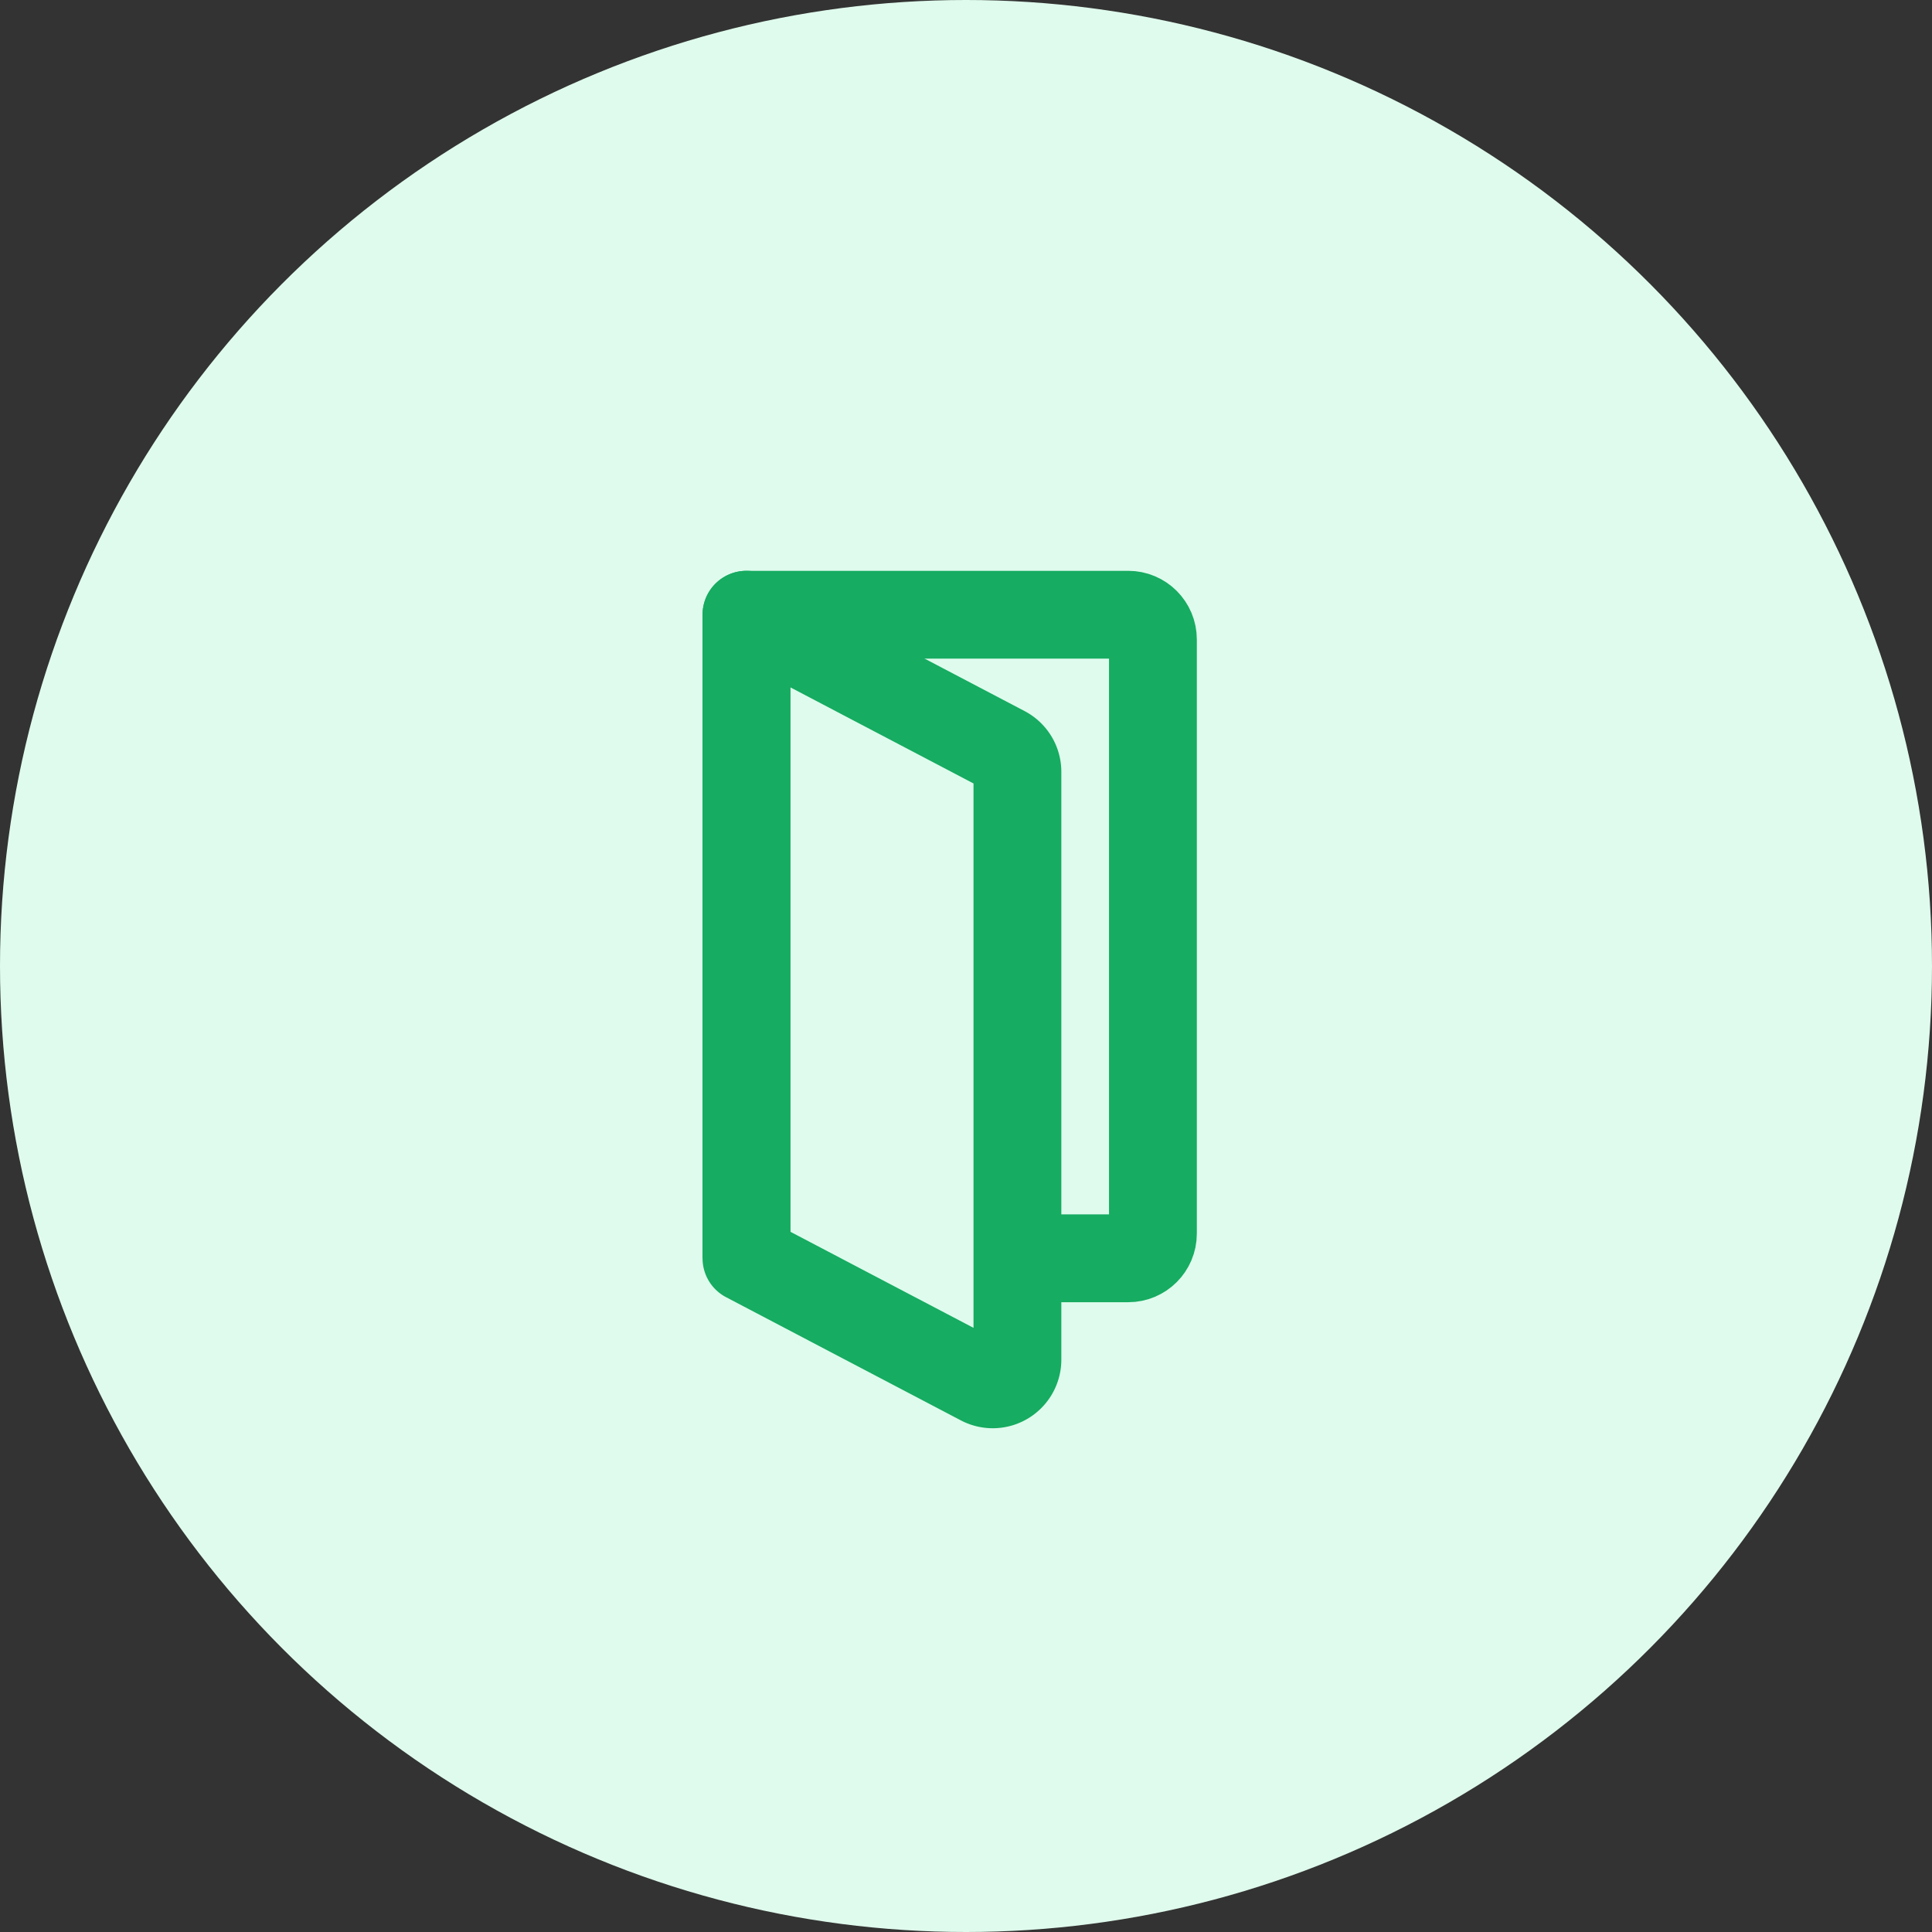
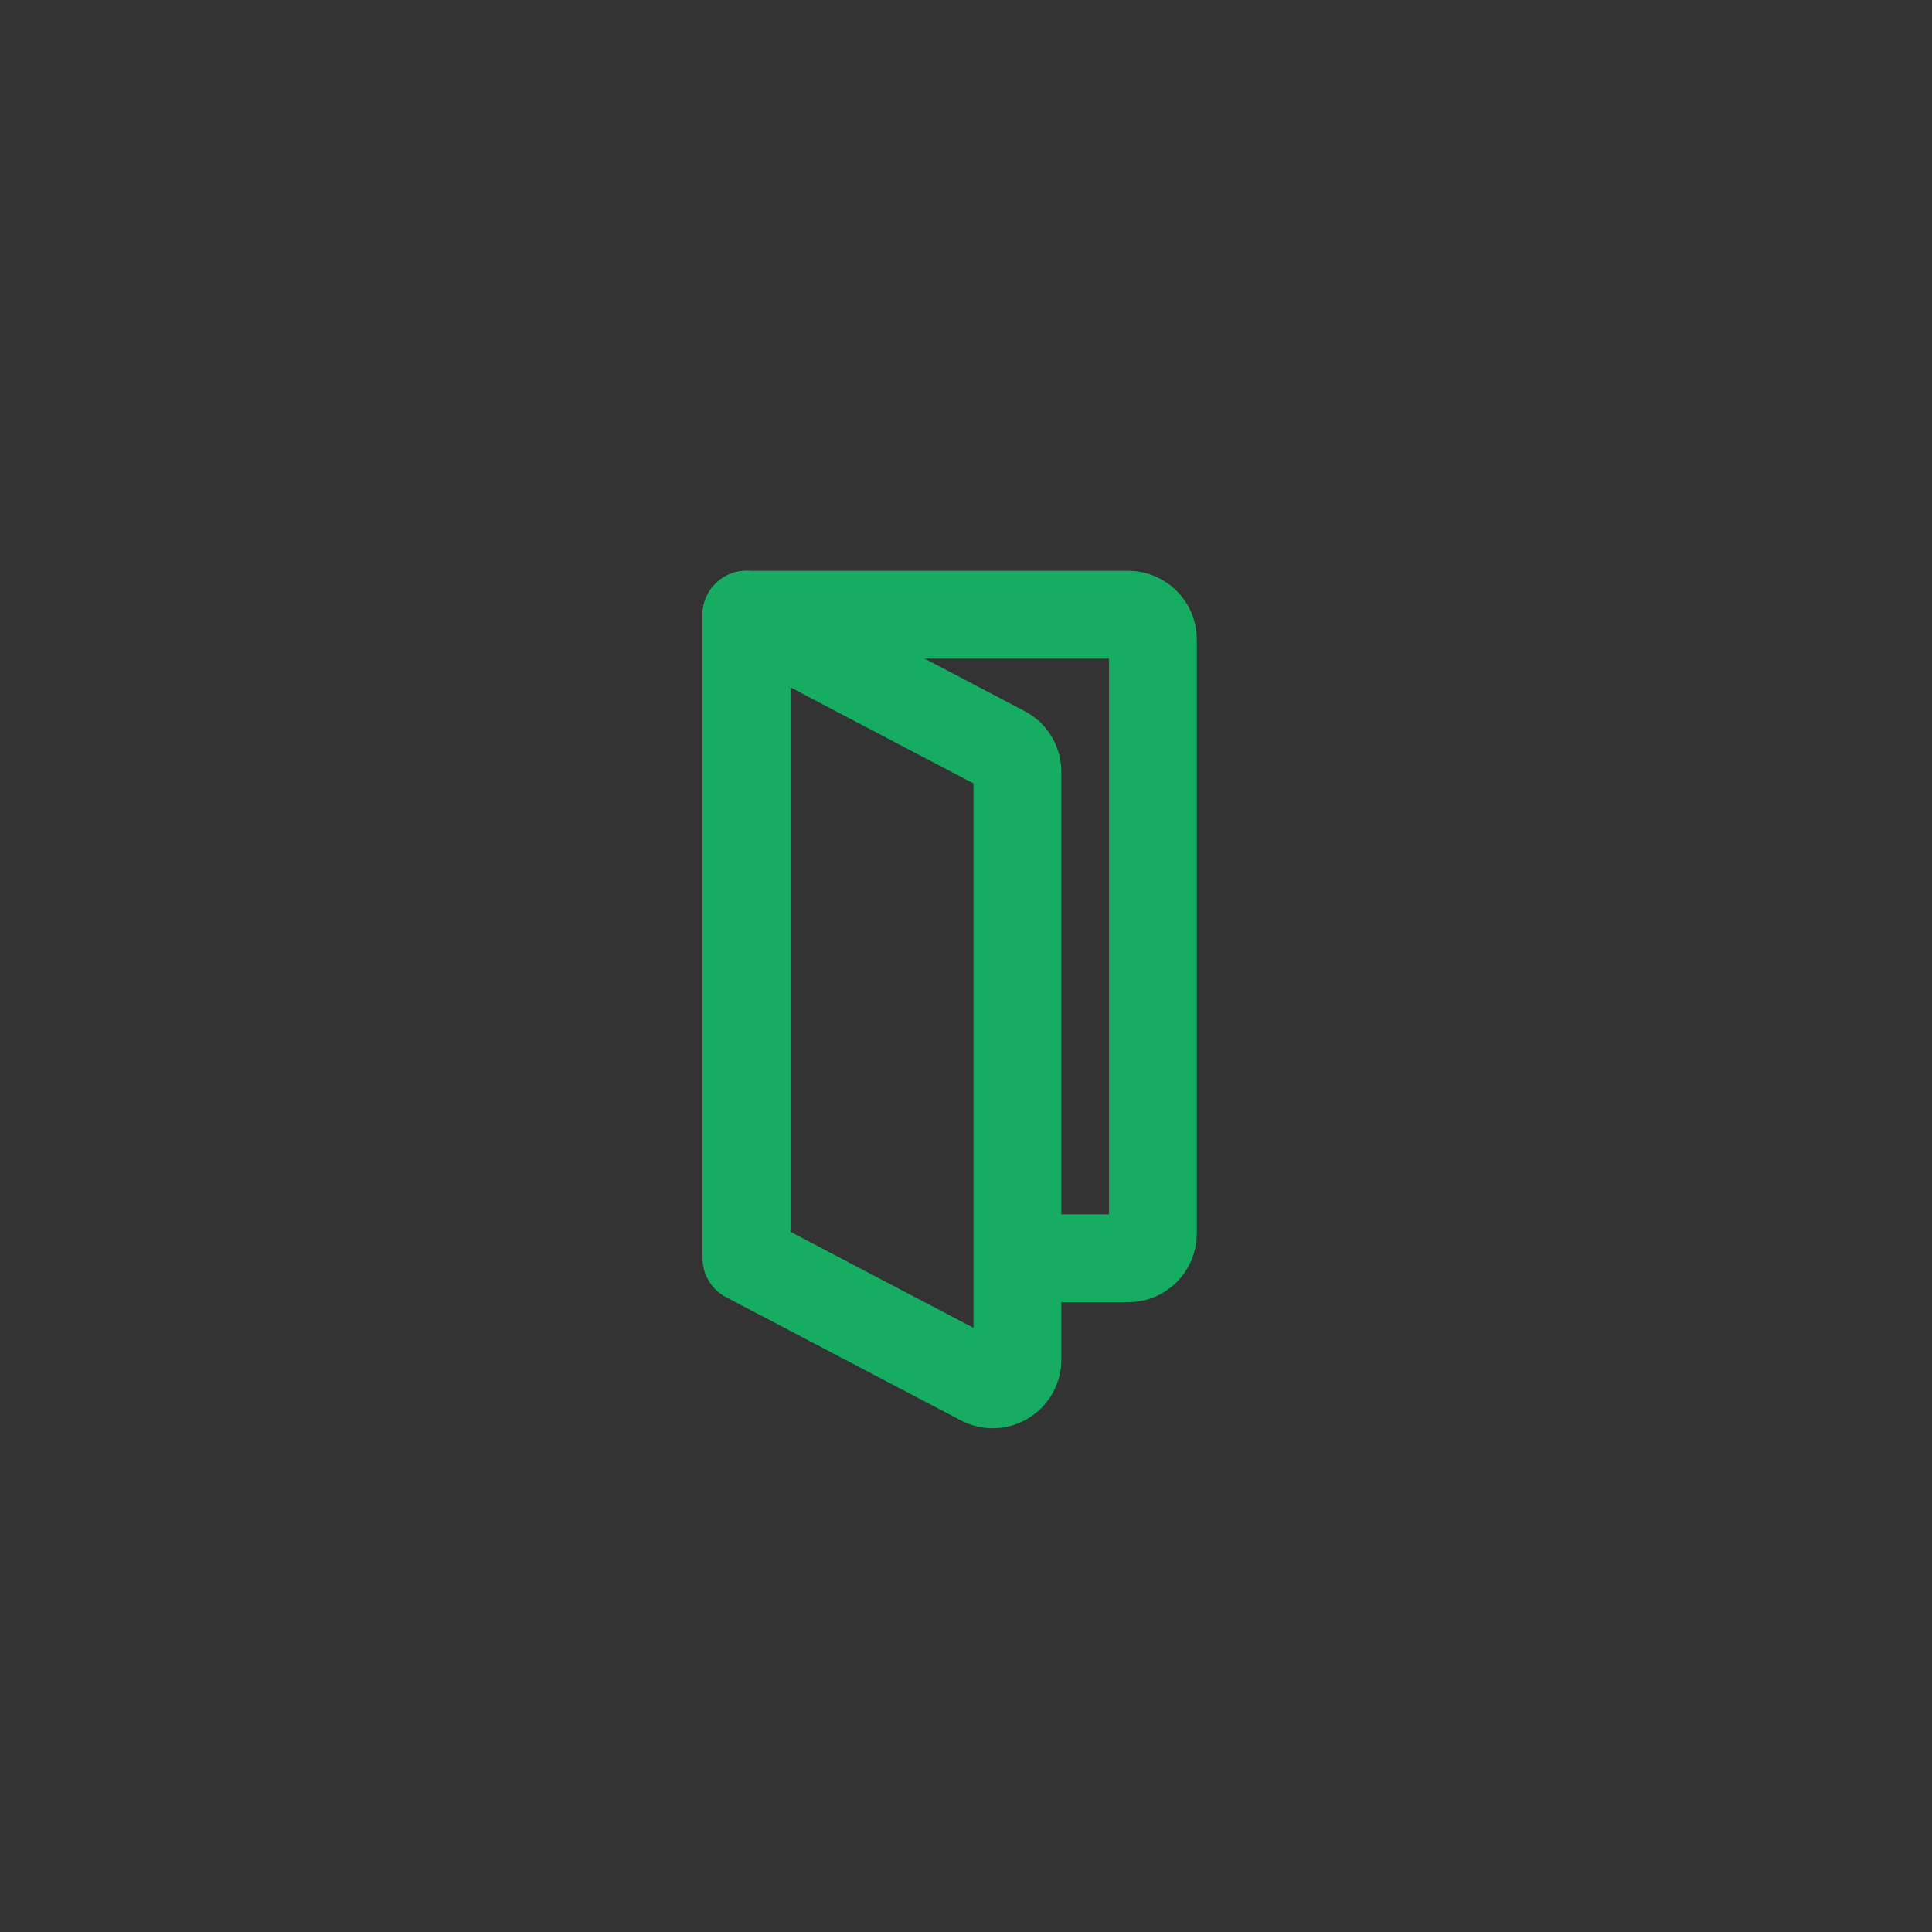
<svg xmlns="http://www.w3.org/2000/svg" xmlns:xlink="http://www.w3.org/1999/xlink" width="44" height="44">
  <rect width="100%" height="100%" fill="#333333" stroke="none" />
  <defs>
-     <circle id="a" cx="22" cy="22" r="22" />
-   </defs>
+     </defs>
  <g fill="none" fill-rule="evenodd">
    <use xlink:href="#a" fill="#DFFBED" />
    <g stroke="#16AC61" stroke-linejoin="round" stroke-width="2">
      <path d="M17 28.657V14h8.695c.31 0 .562.252.562.563v13.532c0 .31-.252.562-.562.562H23.17" />
      <path d="m17 14 5.87 3.08a.562.562 0 0 1 .301.498v13.386a.562.562 0 0 1-.823.499L17 28.657V14Z" />
    </g>
  </g>
</svg>